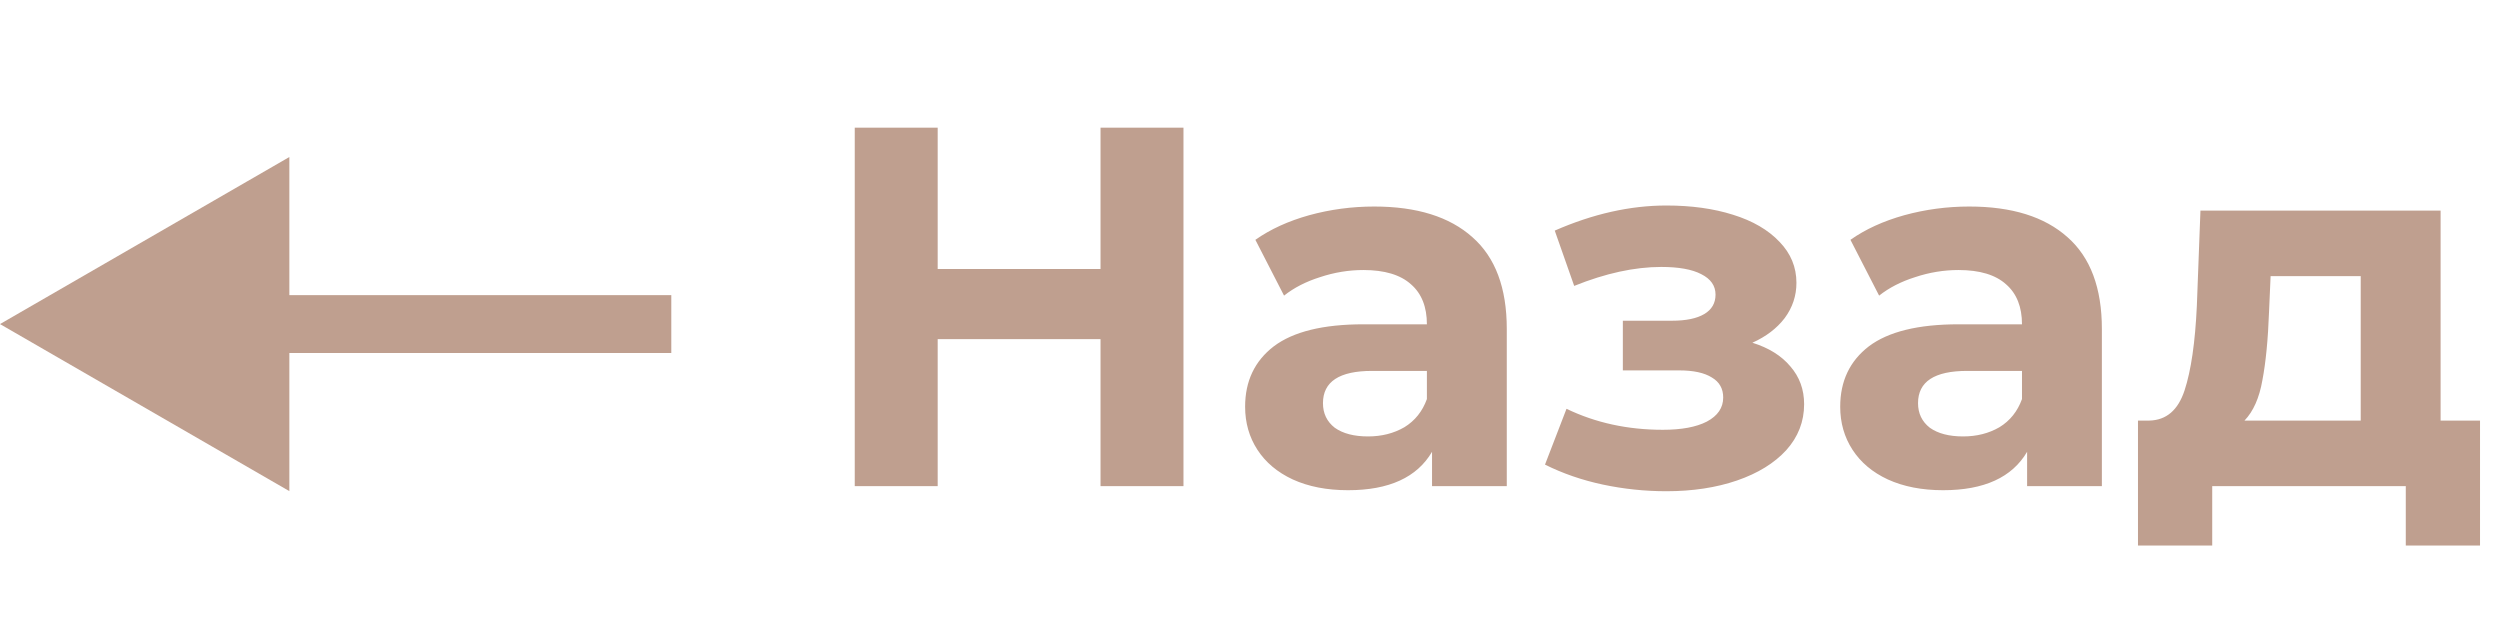
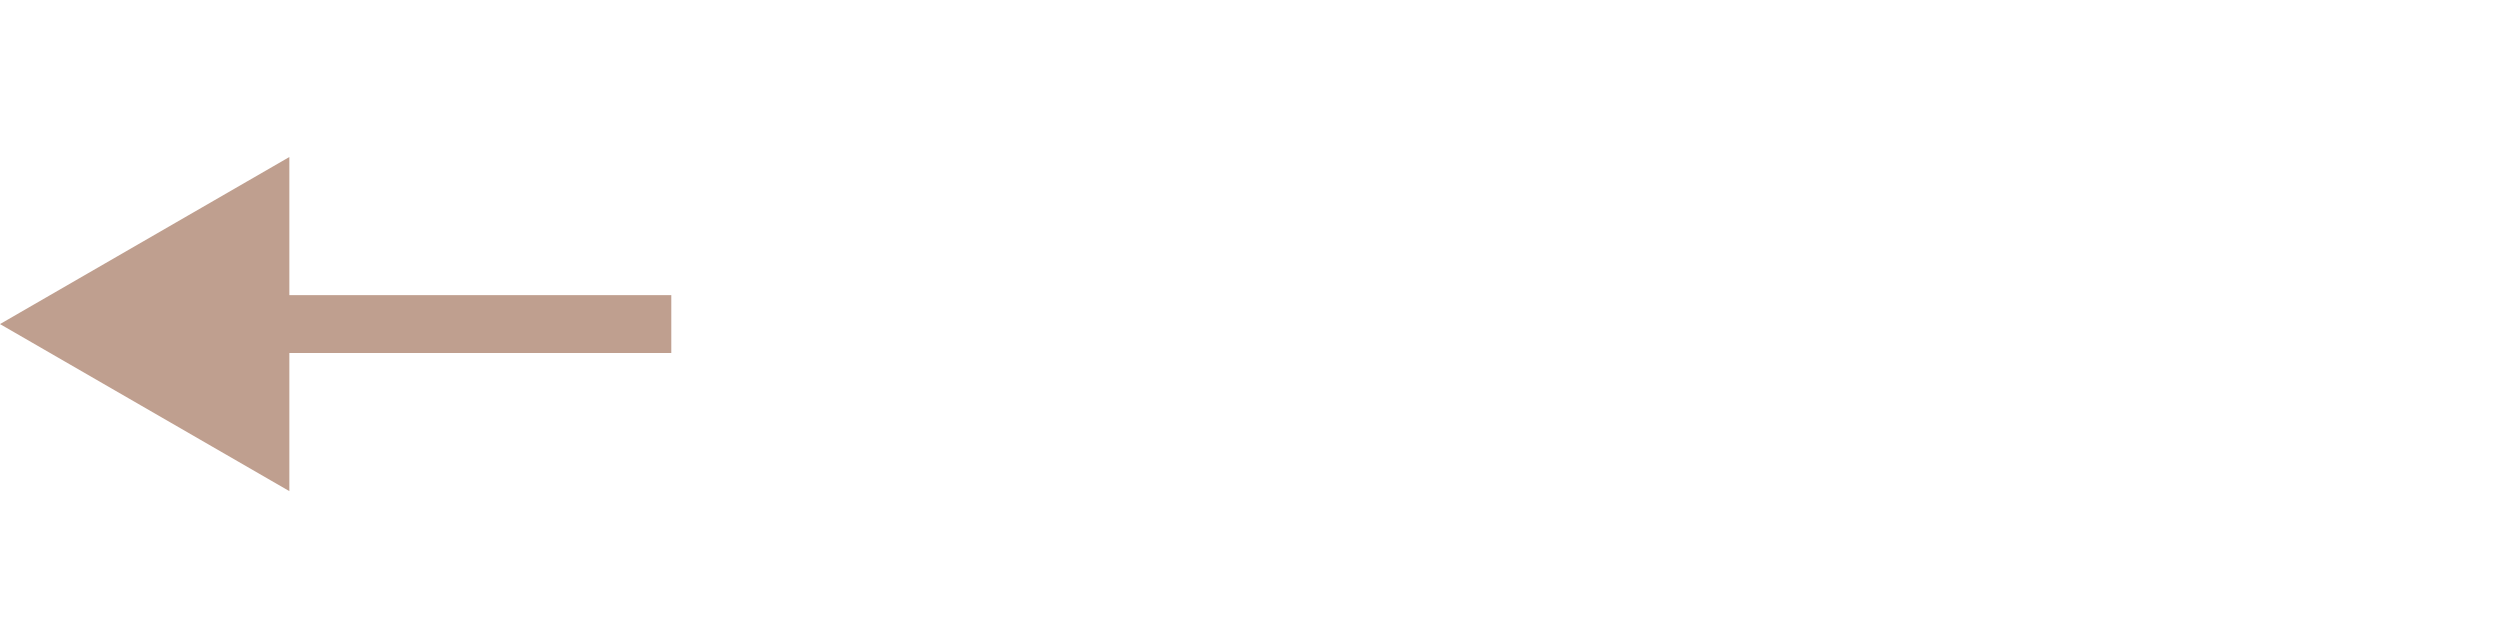
<svg xmlns="http://www.w3.org/2000/svg" width="108" height="27" viewBox="0 0 108 27" fill="none">
-   <path d="M51.126 5.515V21H47.543V14.651H40.508V21H36.925V5.515H40.508V11.621H47.543V5.515H51.126ZM59.364 8.922C61.207 8.922 62.623 9.364 63.611 10.249C64.599 11.119 65.093 12.439 65.093 14.209V21H61.864V19.518C61.215 20.624 60.005 21.177 58.236 21.177C57.321 21.177 56.525 21.022 55.847 20.712C55.183 20.403 54.674 19.975 54.32 19.429C53.966 18.884 53.789 18.264 53.789 17.571C53.789 16.465 54.202 15.595 55.028 14.961C55.869 14.327 57.159 14.01 58.899 14.01H61.642C61.642 13.258 61.414 12.682 60.957 12.284C60.499 11.871 59.814 11.665 58.899 11.665C58.265 11.665 57.639 11.768 57.019 11.975C56.414 12.166 55.898 12.432 55.471 12.771L54.232 10.36C54.881 9.903 55.655 9.549 56.554 9.298C57.469 9.047 58.405 8.922 59.364 8.922ZM59.099 18.854C59.688 18.854 60.212 18.721 60.669 18.456C61.126 18.176 61.451 17.77 61.642 17.239V16.023H59.275C57.86 16.023 57.152 16.487 57.152 17.416C57.152 17.859 57.321 18.213 57.661 18.478C58.014 18.729 58.494 18.854 59.099 18.854ZM75.703 14.806C76.411 15.027 76.957 15.367 77.34 15.824C77.739 16.281 77.938 16.826 77.938 17.461C77.938 18.213 77.68 18.876 77.163 19.451C76.647 20.012 75.939 20.447 75.04 20.757C74.14 21.066 73.123 21.221 71.987 21.221C71.058 21.221 70.144 21.125 69.244 20.934C68.344 20.742 67.511 20.454 66.744 20.071L67.673 17.66C68.927 18.264 70.313 18.567 71.832 18.567C72.643 18.567 73.277 18.449 73.735 18.213C74.207 17.962 74.442 17.616 74.442 17.173C74.442 16.79 74.28 16.502 73.956 16.31C73.631 16.104 73.159 16.001 72.54 16.001H70.107V13.855H72.23C72.835 13.855 73.299 13.759 73.624 13.567C73.948 13.376 74.111 13.095 74.111 12.727C74.111 12.343 73.904 12.048 73.491 11.842C73.093 11.635 72.518 11.532 71.766 11.532C70.615 11.532 69.362 11.805 68.005 12.351L67.165 9.962C68.816 9.239 70.424 8.878 71.987 8.878C73.064 8.878 74.022 9.01 74.863 9.276C75.718 9.541 76.389 9.932 76.876 10.448C77.362 10.95 77.606 11.54 77.606 12.218C77.606 12.778 77.436 13.287 77.097 13.744C76.758 14.187 76.293 14.541 75.703 14.806ZM85.071 8.922C86.915 8.922 88.33 9.364 89.319 10.249C90.306 11.119 90.801 12.439 90.801 14.209V21H87.571V19.518C86.922 20.624 85.713 21.177 83.943 21.177C83.029 21.177 82.232 21.022 81.554 20.712C80.89 20.403 80.382 19.975 80.028 19.429C79.674 18.884 79.497 18.264 79.497 17.571C79.497 16.465 79.91 15.595 80.735 14.961C81.576 14.327 82.866 14.01 84.607 14.01H87.35C87.35 13.258 87.121 12.682 86.664 12.284C86.207 11.871 85.521 11.665 84.607 11.665C83.972 11.665 83.346 11.768 82.726 11.975C82.122 12.166 81.606 12.432 81.178 12.771L79.939 10.36C80.588 9.903 81.362 9.549 82.262 9.298C83.176 9.047 84.113 8.922 85.071 8.922ZM84.806 18.854C85.396 18.854 85.919 18.721 86.376 18.456C86.834 18.176 87.158 17.77 87.35 17.239V16.023H84.983C83.567 16.023 82.859 16.487 82.859 17.416C82.859 17.859 83.029 18.213 83.368 18.478C83.722 18.729 84.201 18.854 84.806 18.854ZM107.137 18.169V23.566H103.93V21H95.568V23.566H92.361V18.169H92.847C93.585 18.154 94.093 17.719 94.374 16.863C94.654 16.008 94.831 14.791 94.904 13.213L95.059 9.099H105.434V18.169H107.137ZM98.023 13.457C97.979 14.666 97.883 15.654 97.736 16.421C97.603 17.188 97.345 17.77 96.962 18.169H101.983V11.93H98.09L98.023 13.457Z" fill="#BF9F8F" />
  <path d="M0 14L12.5 6.783L12.5 21.217L0 14ZM29 15.25L11.25 15.25L11.25 12.75L29 12.75L29 15.25Z" fill="#BF9F8F" />
</svg>